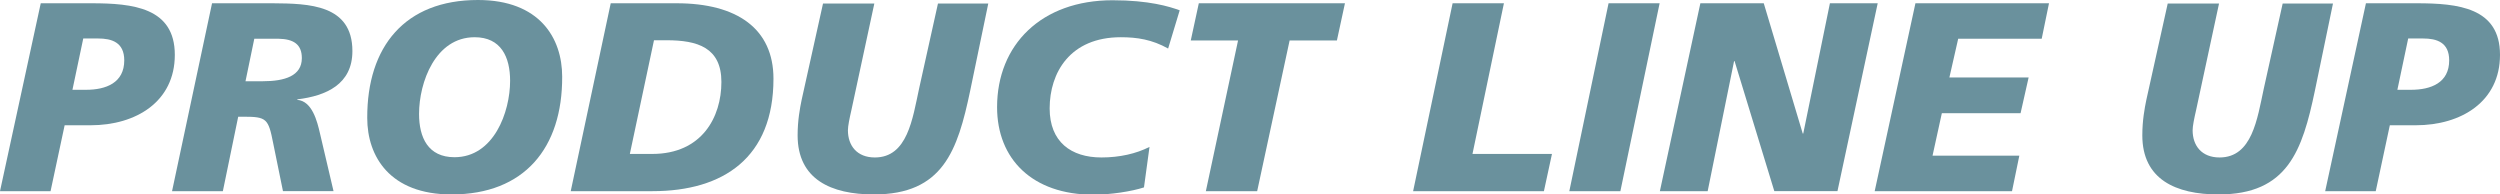
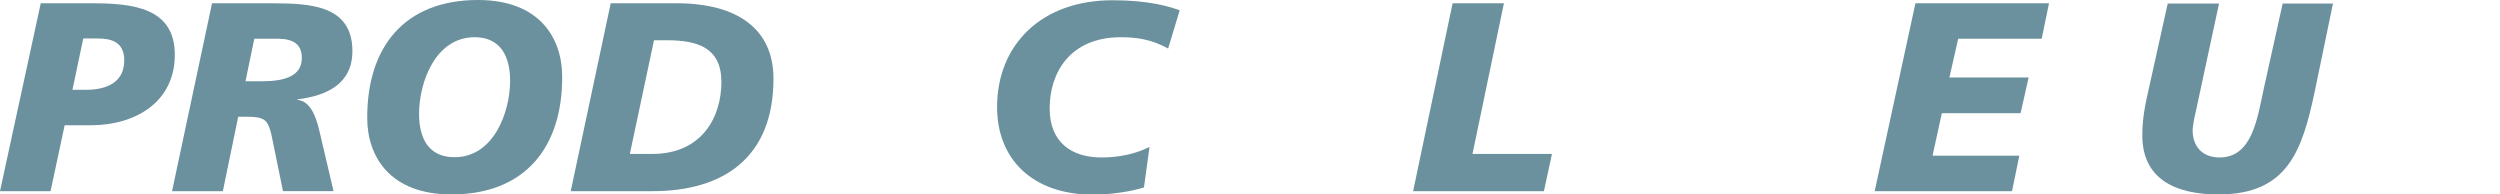
<svg xmlns="http://www.w3.org/2000/svg" version="1.1" id="レイヤー_1" x="0px" y="0px" viewBox="0 0 993.9 77.3" style="enable-background:new 0 0 993.9 77.3;" xml:space="preserve">
  <style type="text/css">
	.ドロップシャドウ{fill:none;}
	.光彩_x0020_外側_x0020_5_x0020_pt{fill:none;}
	.青のネオン{fill:none;stroke:#8AACDA;stroke-width:7;stroke-linecap:round;stroke-linejoin:round;}
	.クロムハイライト{fill:url(#SVGID_1_);stroke:#FFFFFF;stroke-width:0.363;stroke-miterlimit:1;}
	.ジャイブ_GS{fill:#FFDD00;}
	.Alyssa_GS{fill:#A6D0E4;}
	.st0{fill:#6A919D;}
</style>
  <linearGradient id="SVGID_1_" gradientUnits="userSpaceOnUse" x1="496.948" y1="0" x2="496.948" y2="-1">
    <stop offset="0" style="stop-color:#656565" />
    <stop offset="0.618" style="stop-color:#1B1B1B" />
    <stop offset="0.629" style="stop-color:#545454" />
    <stop offset="0.983" style="stop-color:#3E3E3E" />
  </linearGradient>
  <g>
    <path class="st0" d="M16.2,1.3h20.1c16.5,0,33.2,1.7,33.2,20.5c0,18.6-15.4,28-33.5,28H25.7L20.1,76H0L16.2,1.3z M28.8,35.7h5.4   c8,0,15.2-2.8,15.2-11.7c0-7.2-5-8.7-10.4-8.7h-5.9L28.8,35.7z" />
    <path class="st0" d="M84.3,1.3h24.1c14.4,0.1,31.7,0.5,31.7,19c0,13.2-10.4,17.8-21.9,19.2v0.2c5.9,0.5,7.9,8.5,9,13.3l5.4,23   h-20.1l-3.9-19.1c-1.9-9.7-2.6-10.5-11.7-10.5h-2.2L88.6,76H68.4L84.3,1.3z M97.6,32.3h6.8c8.8,0,15.6-2.1,15.6-9.2   c0-5.4-3.2-7.6-9.3-7.7h-9.6L97.6,32.3z" />
    <path class="st0" d="M179.5,77.3c-24.5,0-33.5-15.1-33.5-30.4C145.9,18.5,161,0,190,0c24.5,0,33.5,15.1,33.5,30.5   C223.6,58.8,208.5,77.3,179.5,77.3z M188.7,14.8c-15.6,0-22.1,17.9-22.1,30.5c0,9.4,3.6,17.2,14.1,17.2c15.6,0,22.1-17.9,22.1-30.4   C202.8,22.7,199.2,14.8,188.7,14.8z" />
    <path class="st0" d="M242.8,1.3H269c24,0,38.5,10.1,38.5,30c0,31.3-19.8,44.7-48.1,44.7h-32.5L242.8,1.3z M250.4,61.2h8.9   c19.8,0,27.5-14.7,27.5-28.6c0-13.7-9.5-16.6-21.8-16.6h-5L250.4,61.2z" />
-     <path class="st0" d="M385.7,36.1c-5,23.8-10.8,41.2-38.3,41.2c-17,0-30.3-6-30.3-23.5c0-5.9,0.9-10.7,1.6-14.1l8.5-38.3h20.4   l-9.1,42.3c-0.8,3.5-1.4,6.4-1.4,8.1c0,6.1,3.6,10.8,10.7,10.8c13,0,15-15.4,17.6-27.4l7.5-33.8h20L385.7,36.1z" />
    <path class="st0" d="M464.4,19.3c-6.4-3.6-12.4-4.5-18.8-4.5c-20.2,0-28.3,14.1-28.3,28.3c0,13.3,8.5,19.5,20.6,19.5   c7.2,0,13.8-1.5,19.1-4.2l-2.2,16.1c-4.9,1.6-13.3,2.9-20.1,2.9c-24.3,0-38.3-14.2-38.3-34.8c0-24.8,17.6-42.5,45.9-42.5   c14.5,0,22.6,2.5,26.7,4L464.4,19.3z" />
-     <path class="st0" d="M492.2,16.1h-18.8l3.2-14.8h58.1l-3.2,14.8h-18.8L499.8,76h-20.4L492.2,16.1z" />
    <path class="st0" d="M577.5,1.3h20.4l-12.5,59.9h31.6L613.8,76h-52L577.5,1.3z" />
-     <path class="st0" d="M639.5,1.3h20.3L644.2,76h-20.3L639.5,1.3z" />
-     <path class="st0" d="M676,1.3h25.2l15.5,51.8h0.2l10.6-51.8h19l-16,74.7h-25.1l-15.8-51.7h-0.2L678.9,76h-19L676,1.3z" />
    <path class="st0" d="M761.5,1.3h53.1l-2.9,14.1h-33.2L775,30.8h31.5L803.3,45H772l-3.7,16.9h34.5L799.9,76h-54.6L761.5,1.3z" />
    <path class="st0" d="M920.3,36.1c-5,23.8-10.8,41.2-38.3,41.2c-17,0-30.3-6-30.3-23.5c0-5.9,0.9-10.7,1.6-14.1l8.5-38.3h20.4   l-9.1,42.3c-0.8,3.5-1.4,6.4-1.4,8.1c0,6.1,3.6,10.8,10.7,10.8c13,0,15-15.4,17.6-27.4l7.5-33.8h20L920.3,36.1z" />
-     <path class="st0" d="M940.6,1.3h20.1c16.5,0,33.2,1.7,33.2,20.5c0,18.6-15.4,28-33.5,28h-10.3L944.5,76h-20.1L940.6,1.3z    M953.1,35.7h5.4c8,0,15.2-2.8,15.2-11.7c0-7.2-5-8.7-10.4-8.7h-5.9L953.1,35.7z" />
  </g>
</svg>